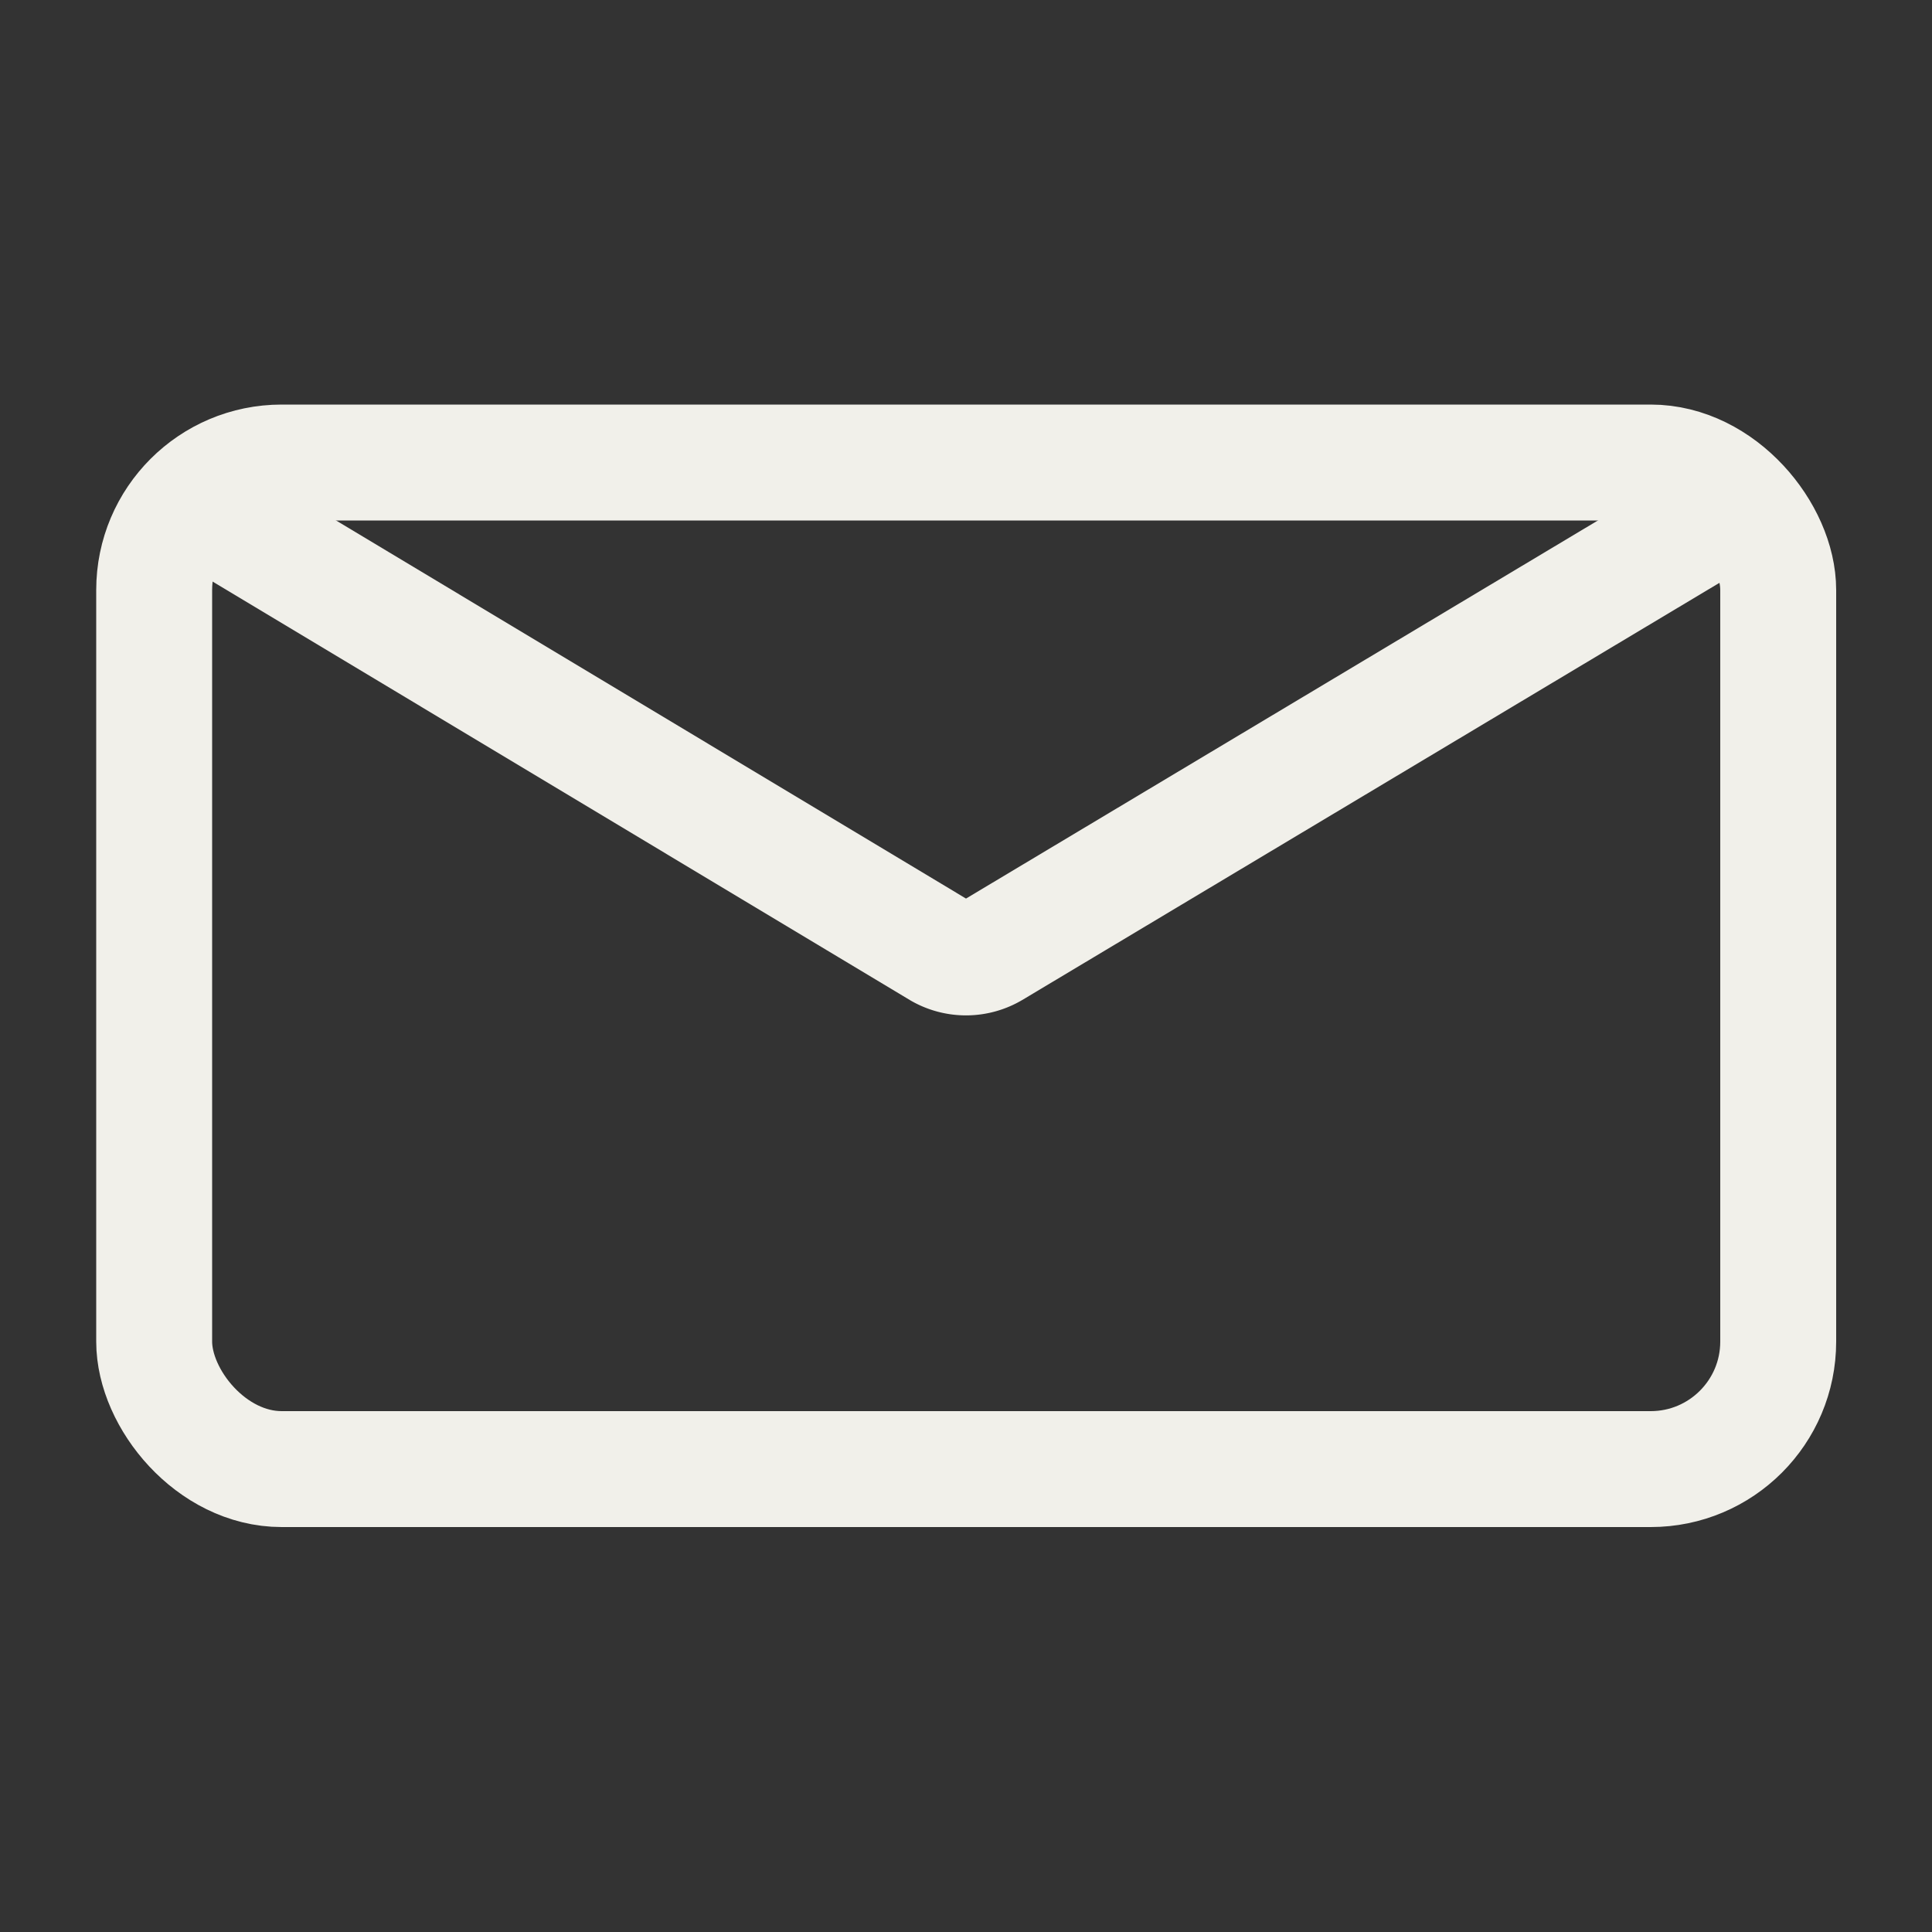
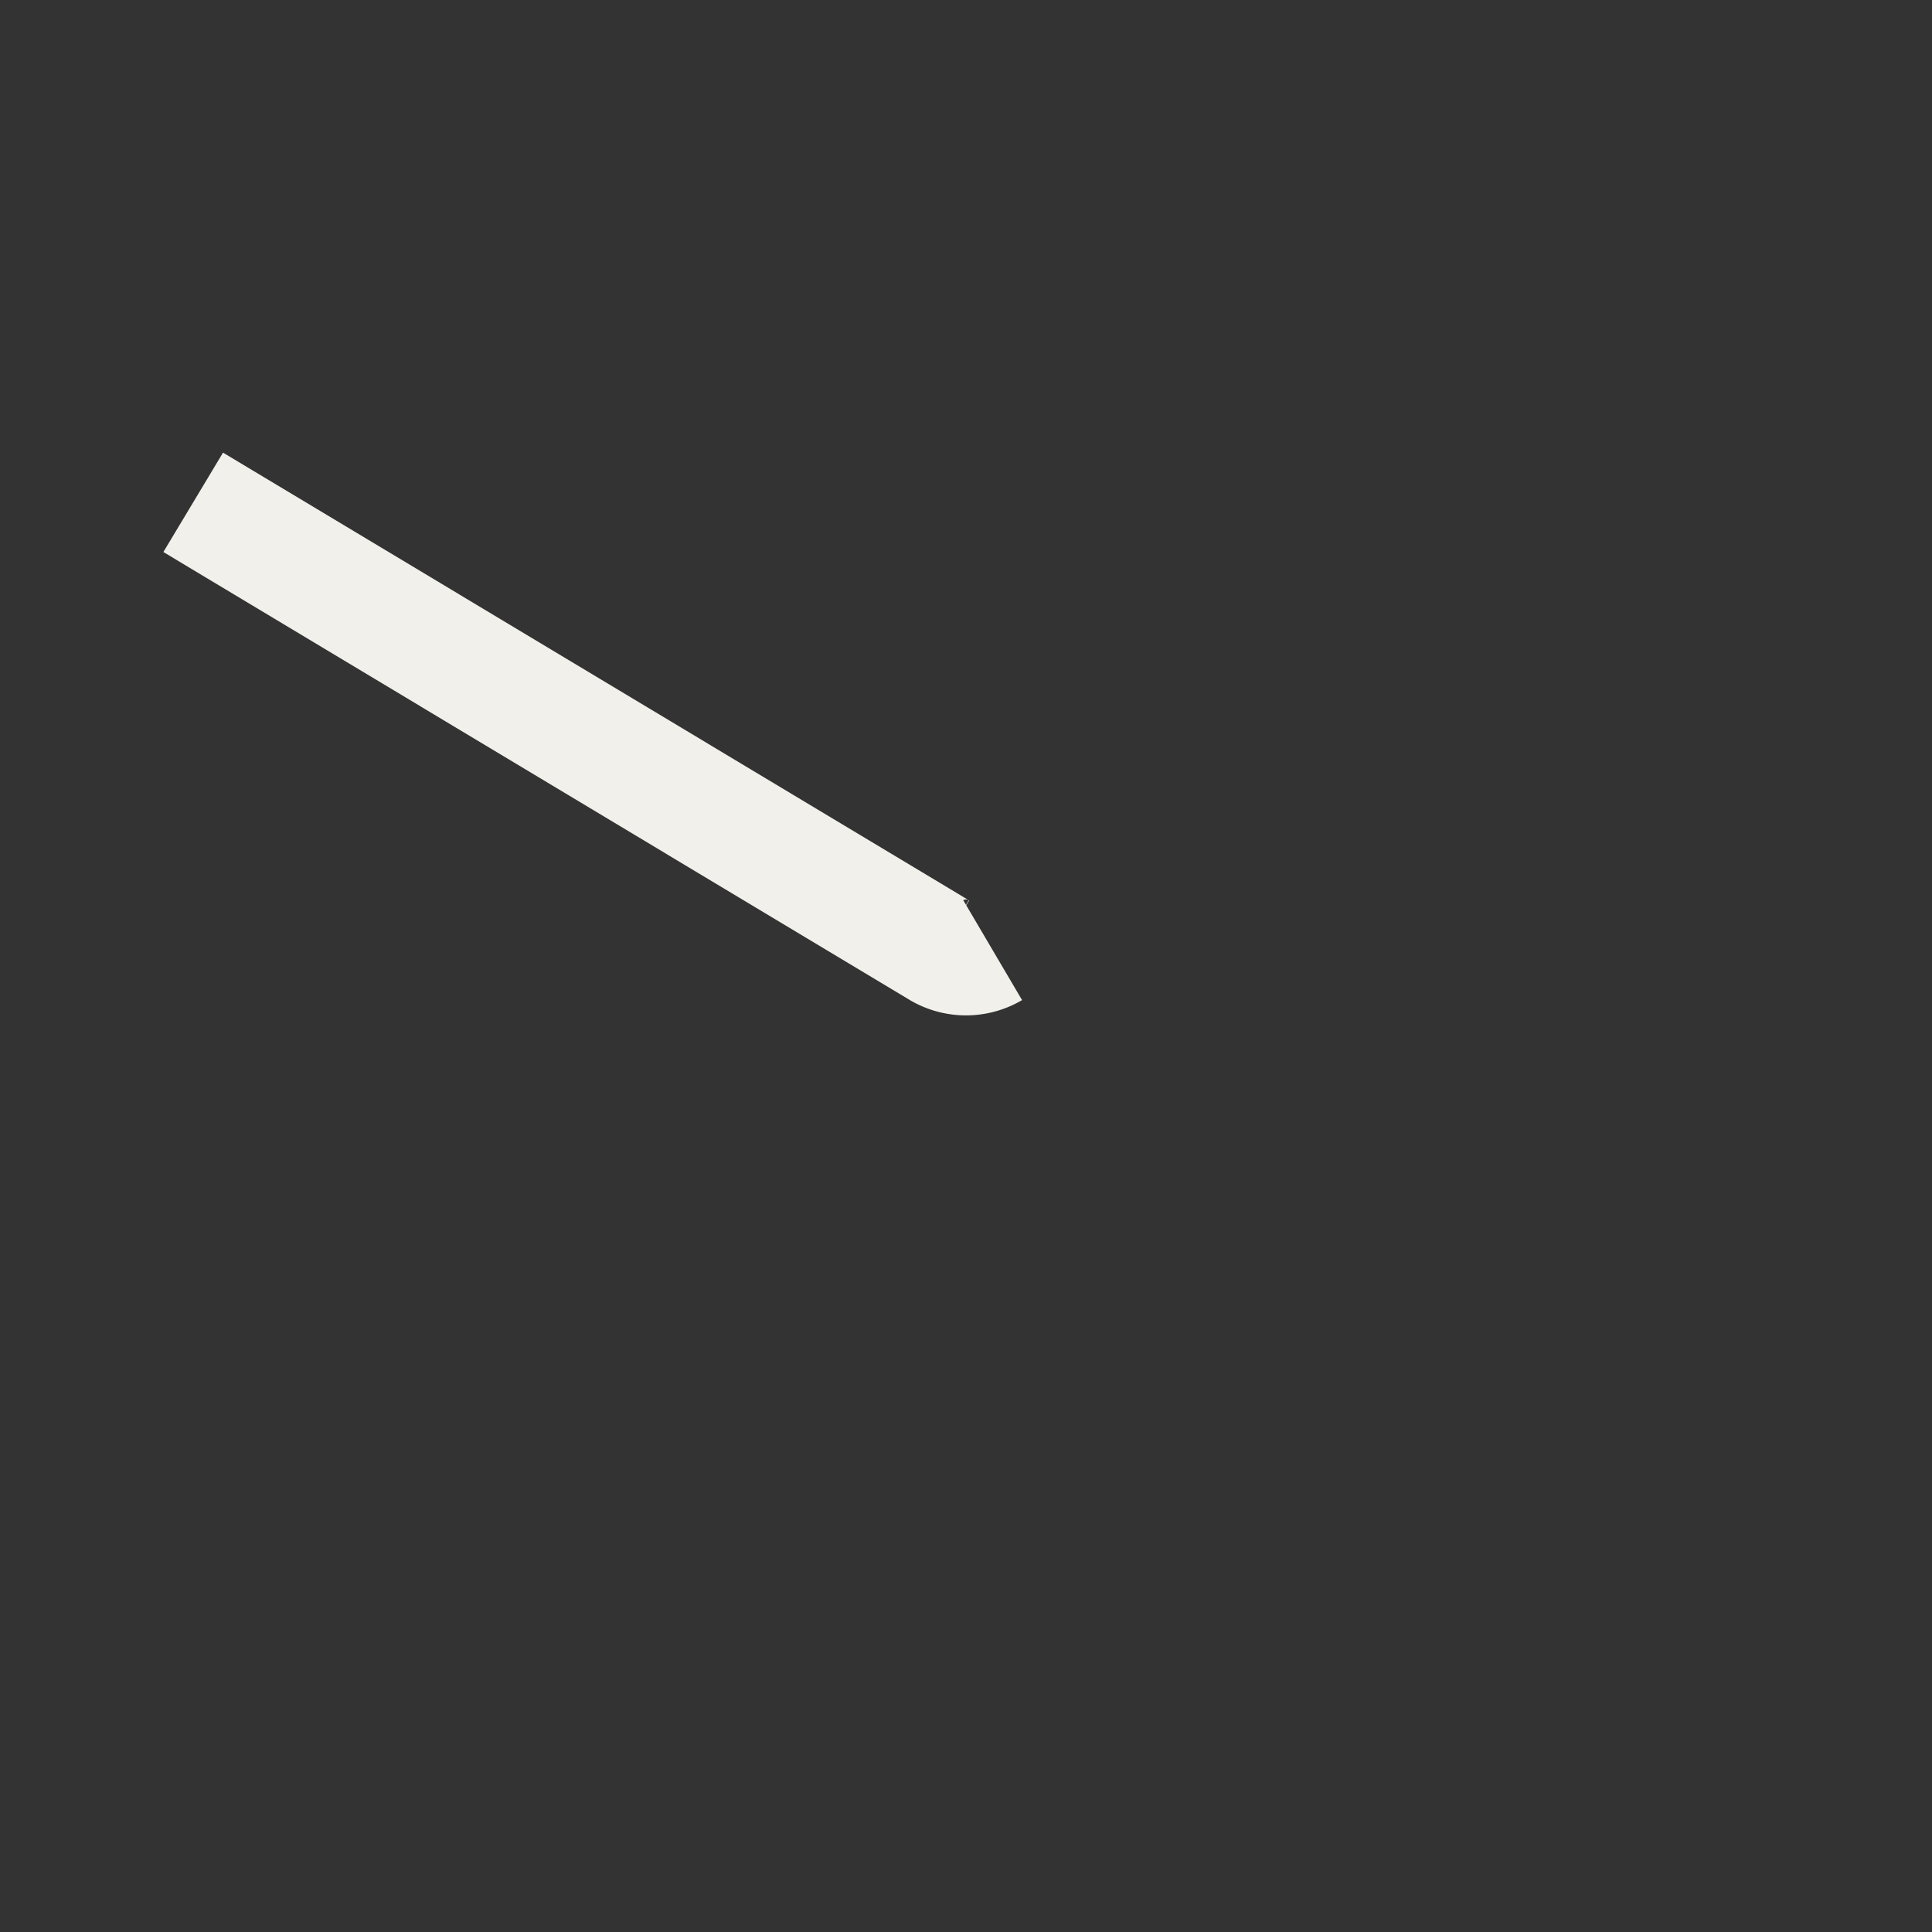
<svg xmlns="http://www.w3.org/2000/svg" id="aab6c449-a84e-4b73-b119-6f4ef07594f6" data-name="Слой 1" viewBox="0 0 50 50">
  <rect x="0" y="0" width="50" height="50" fill="#333333" stroke="none" />
  <defs>
    <style>.e2daf755-6af1-4213-88af-f142b36c3989{fill:none;stroke:#f1f0ea;stroke-miterlimit:10;stroke-width:3px;}</style>
  </defs>
-   <rect class="e2daf755-6af1-4213-88af-f142b36c3989" x="3.99" y="11.97" width="42.03" height="26.05" rx="3.3" />
-   <path class="e2daf755-6af1-4213-88af-f142b36c3989" d="M5,13,24.31,24.59a1.36,1.36,0,0,0,1.38,0L45.06,13" />
+   <path class="e2daf755-6af1-4213-88af-f142b36c3989" d="M5,13,24.31,24.59a1.36,1.36,0,0,0,1.38,0" />
</svg>